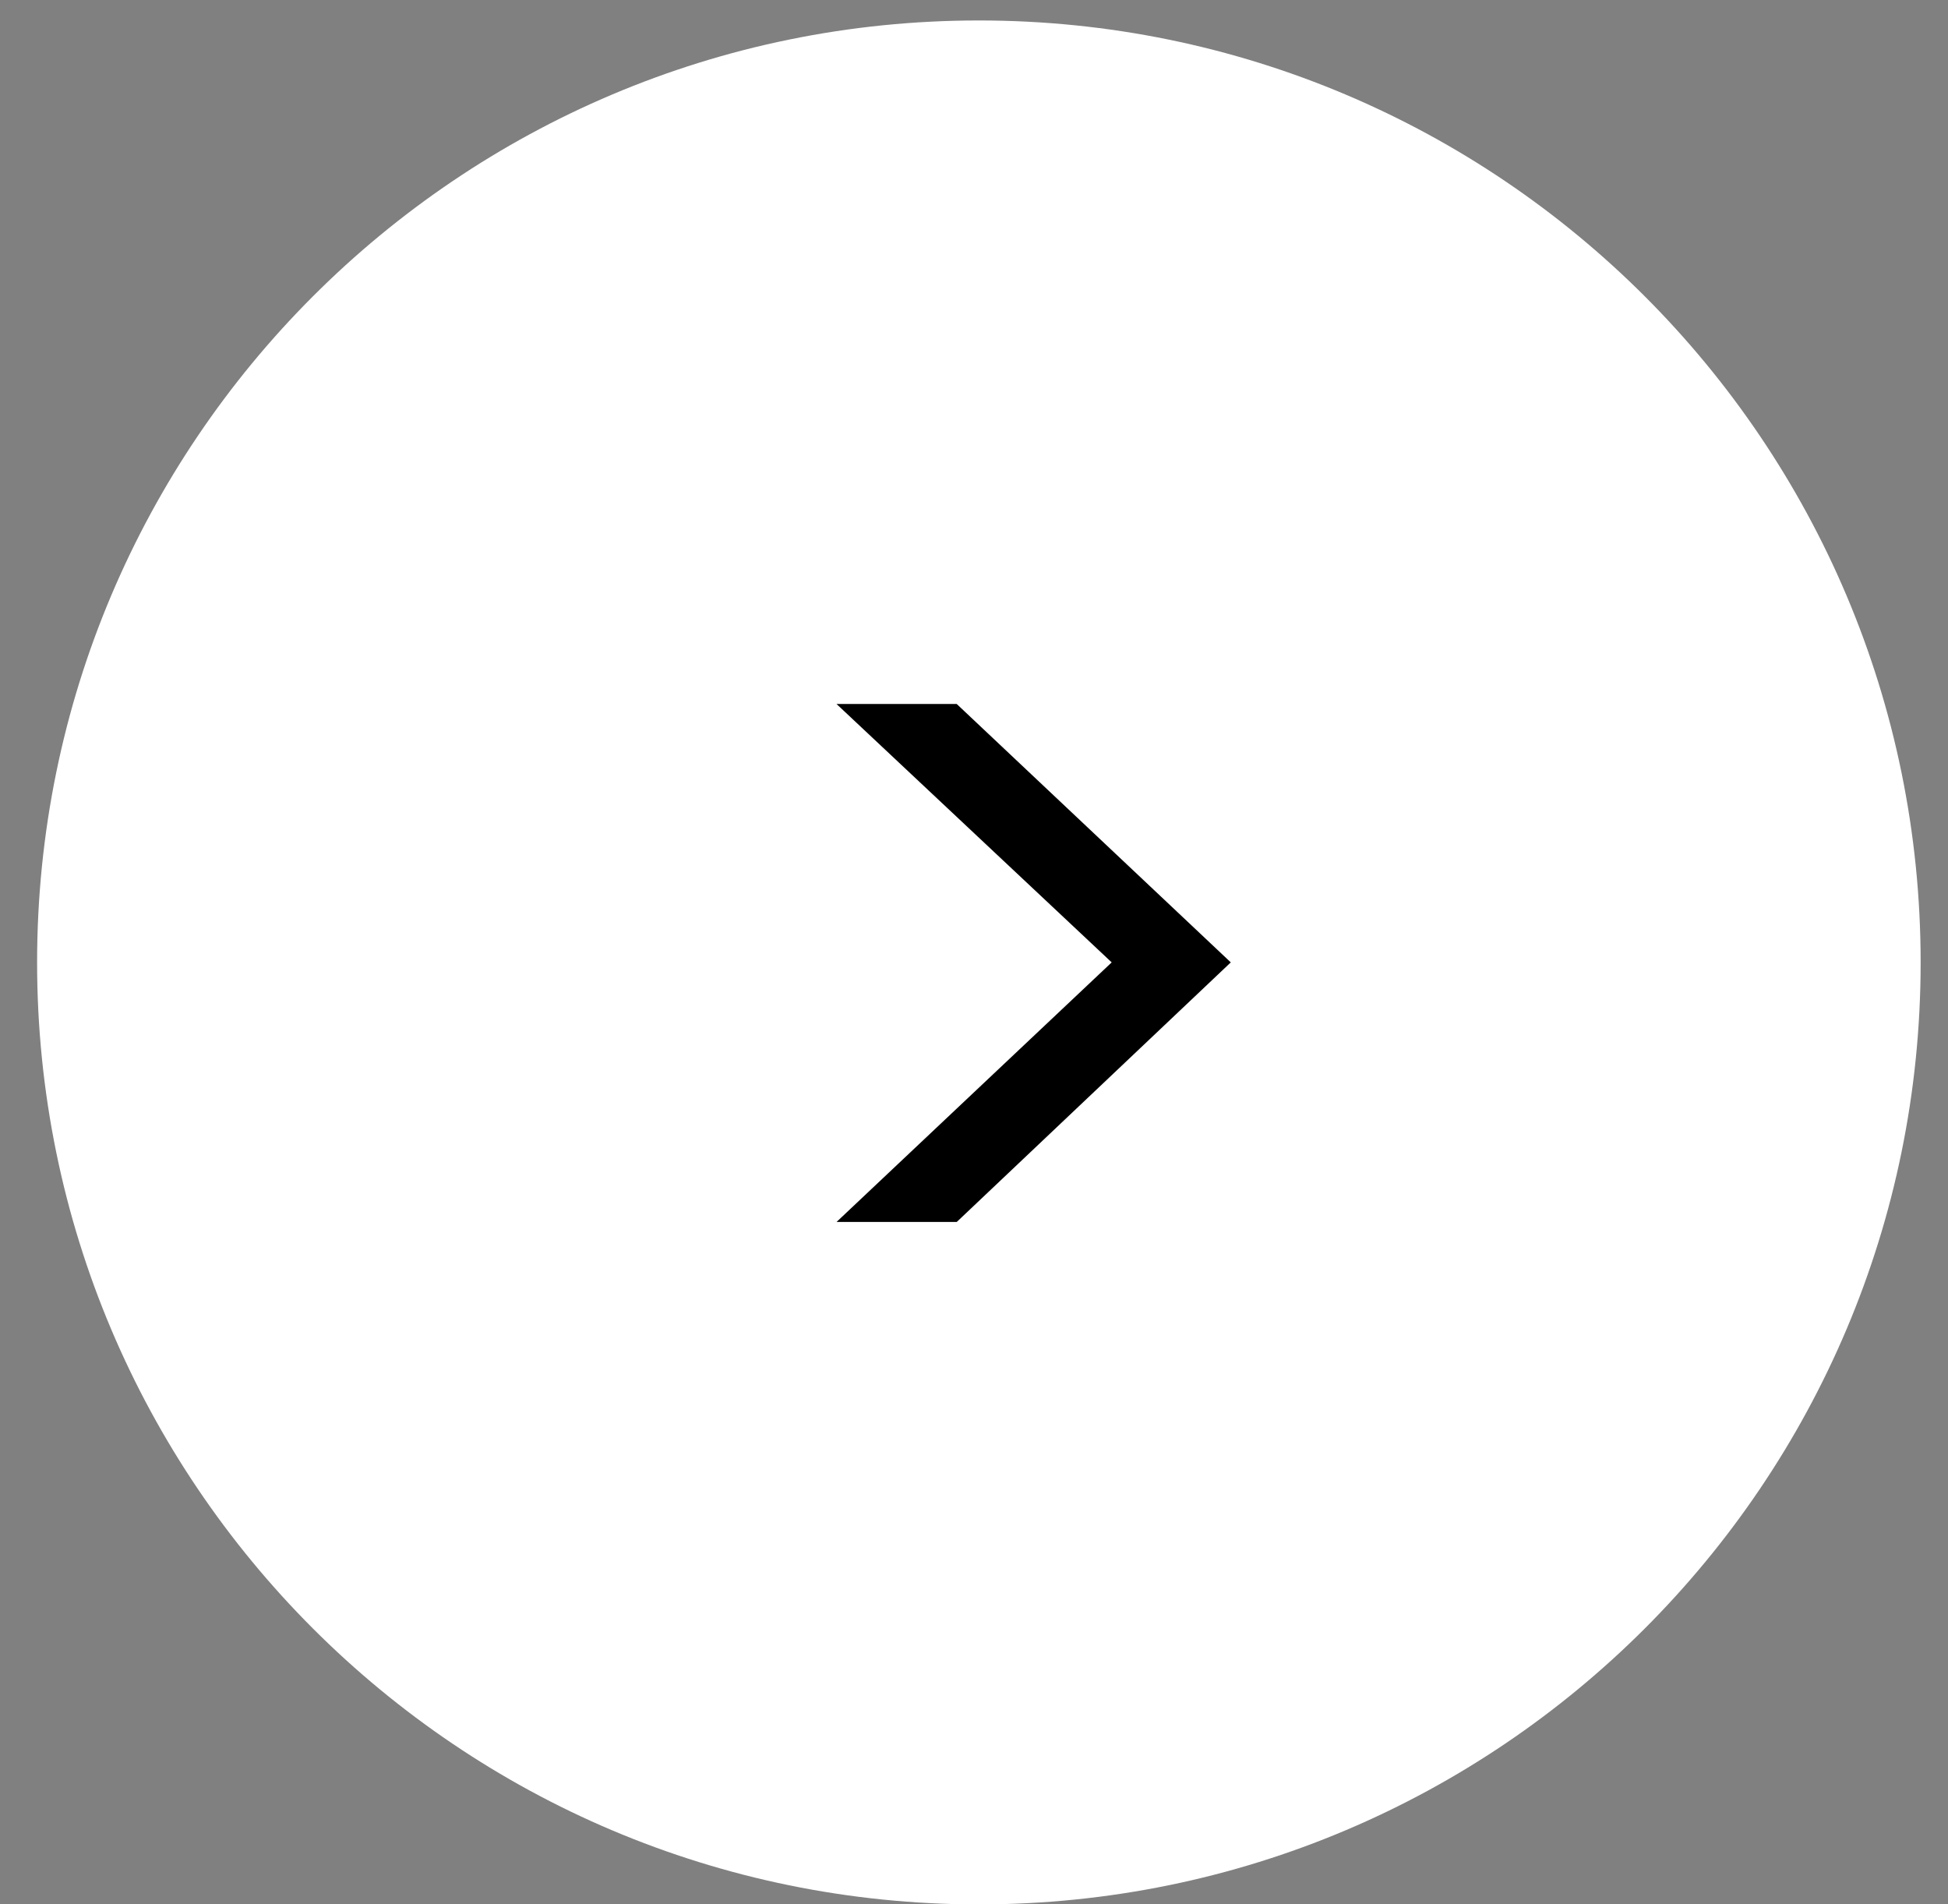
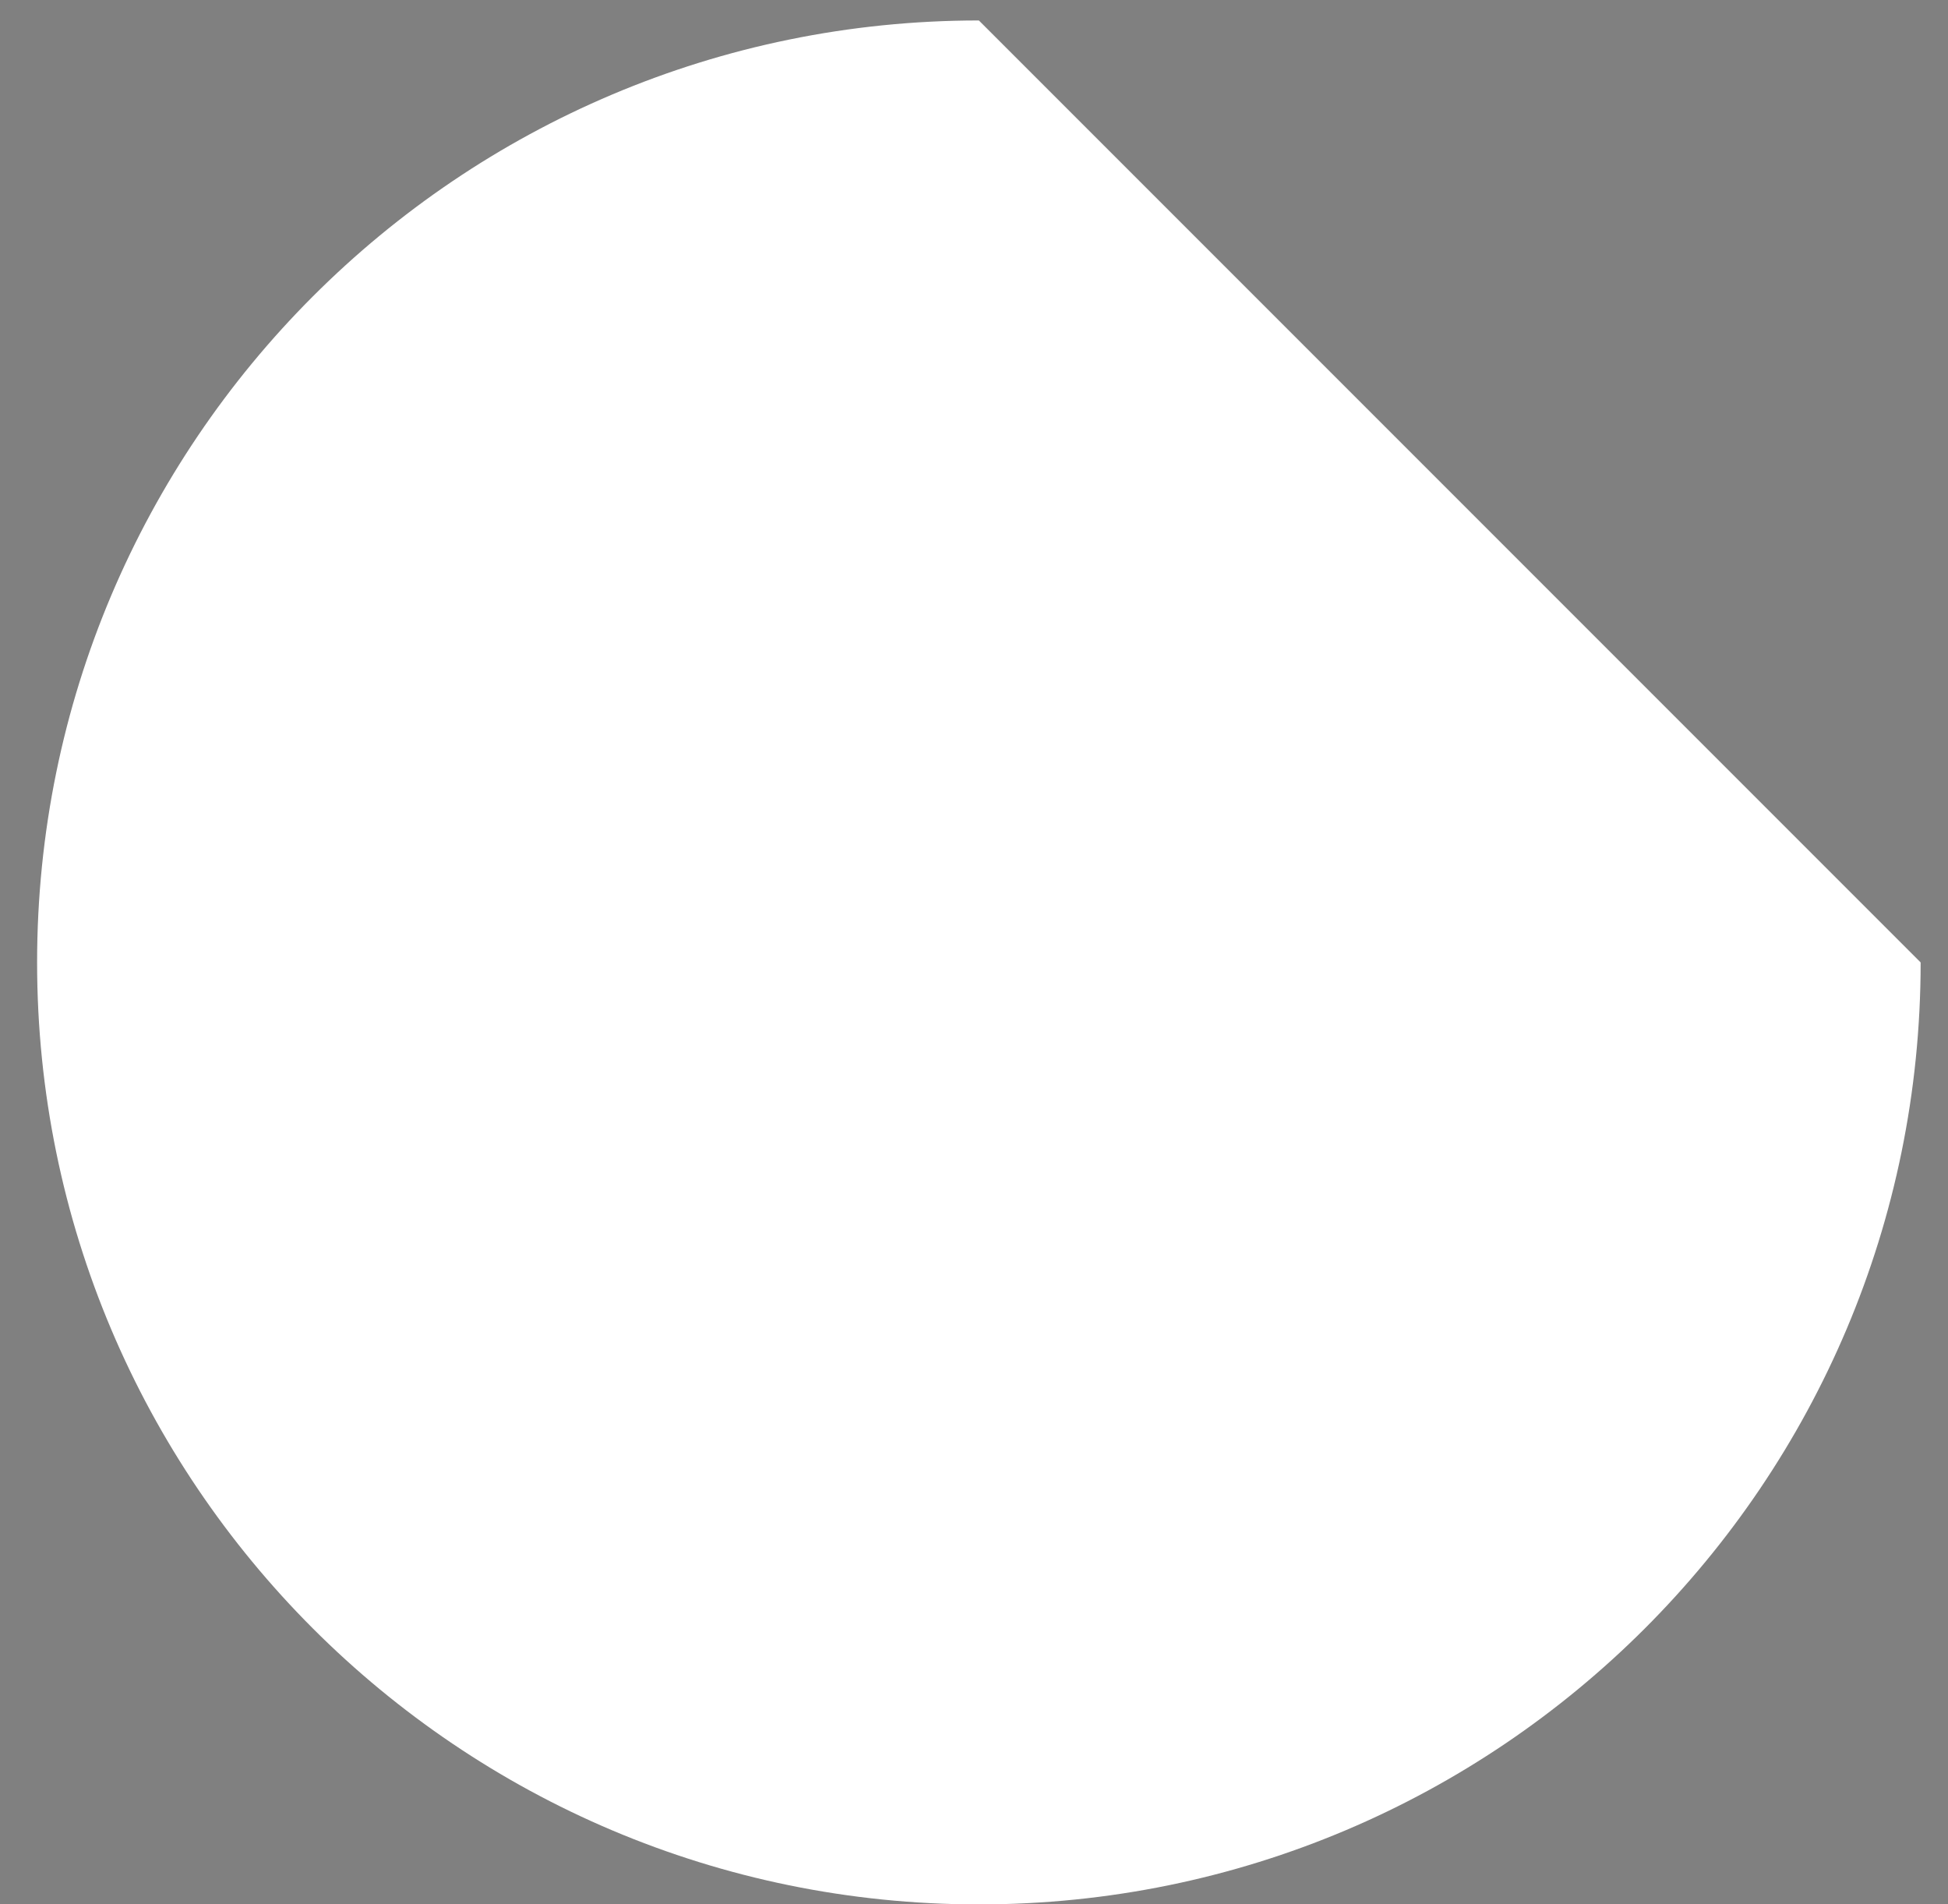
<svg xmlns="http://www.w3.org/2000/svg" width="44" height="43" viewBox="0 0 44 43" fill="none">
  <rect x="0" y="0" width="44" height="43" fill="#808080" stroke="none" />
-   <path d="M43.382 21.734C43.382 33.482 33.858 43.006 22.11 43.006C10.361 43.006 0.838 33.482 0.838 21.734C0.838 9.985 10.361 0.462 22.11 0.462C33.858 0.462 43.382 9.985 43.382 21.734Z" fill="white" />
-   <path d="M18.895 15.898H21.61L27.8 21.733L21.61 27.595H18.895L25.11 21.733L18.895 15.898Z" fill="black" />
+   <path d="M43.382 21.734C43.382 33.482 33.858 43.006 22.11 43.006C10.361 43.006 0.838 33.482 0.838 21.734C0.838 9.985 10.361 0.462 22.11 0.462Z" fill="white" />
</svg>